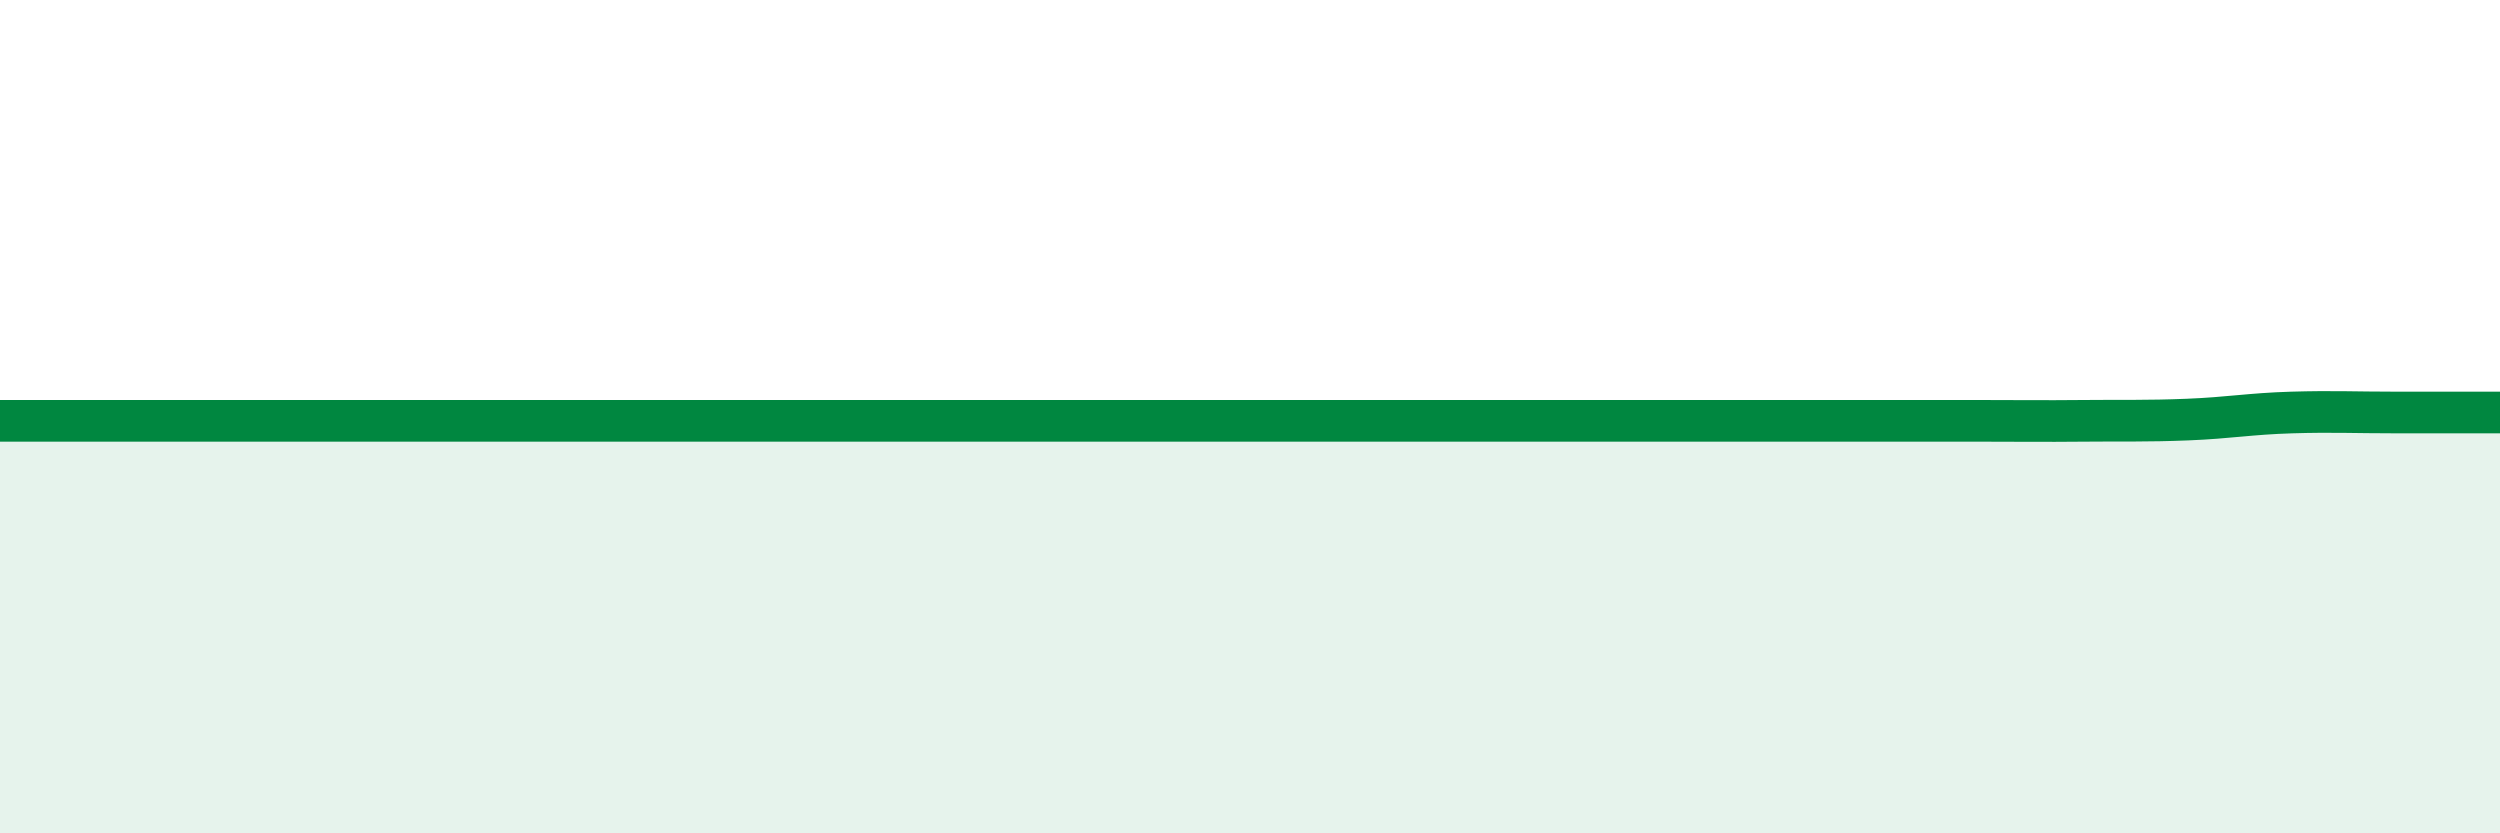
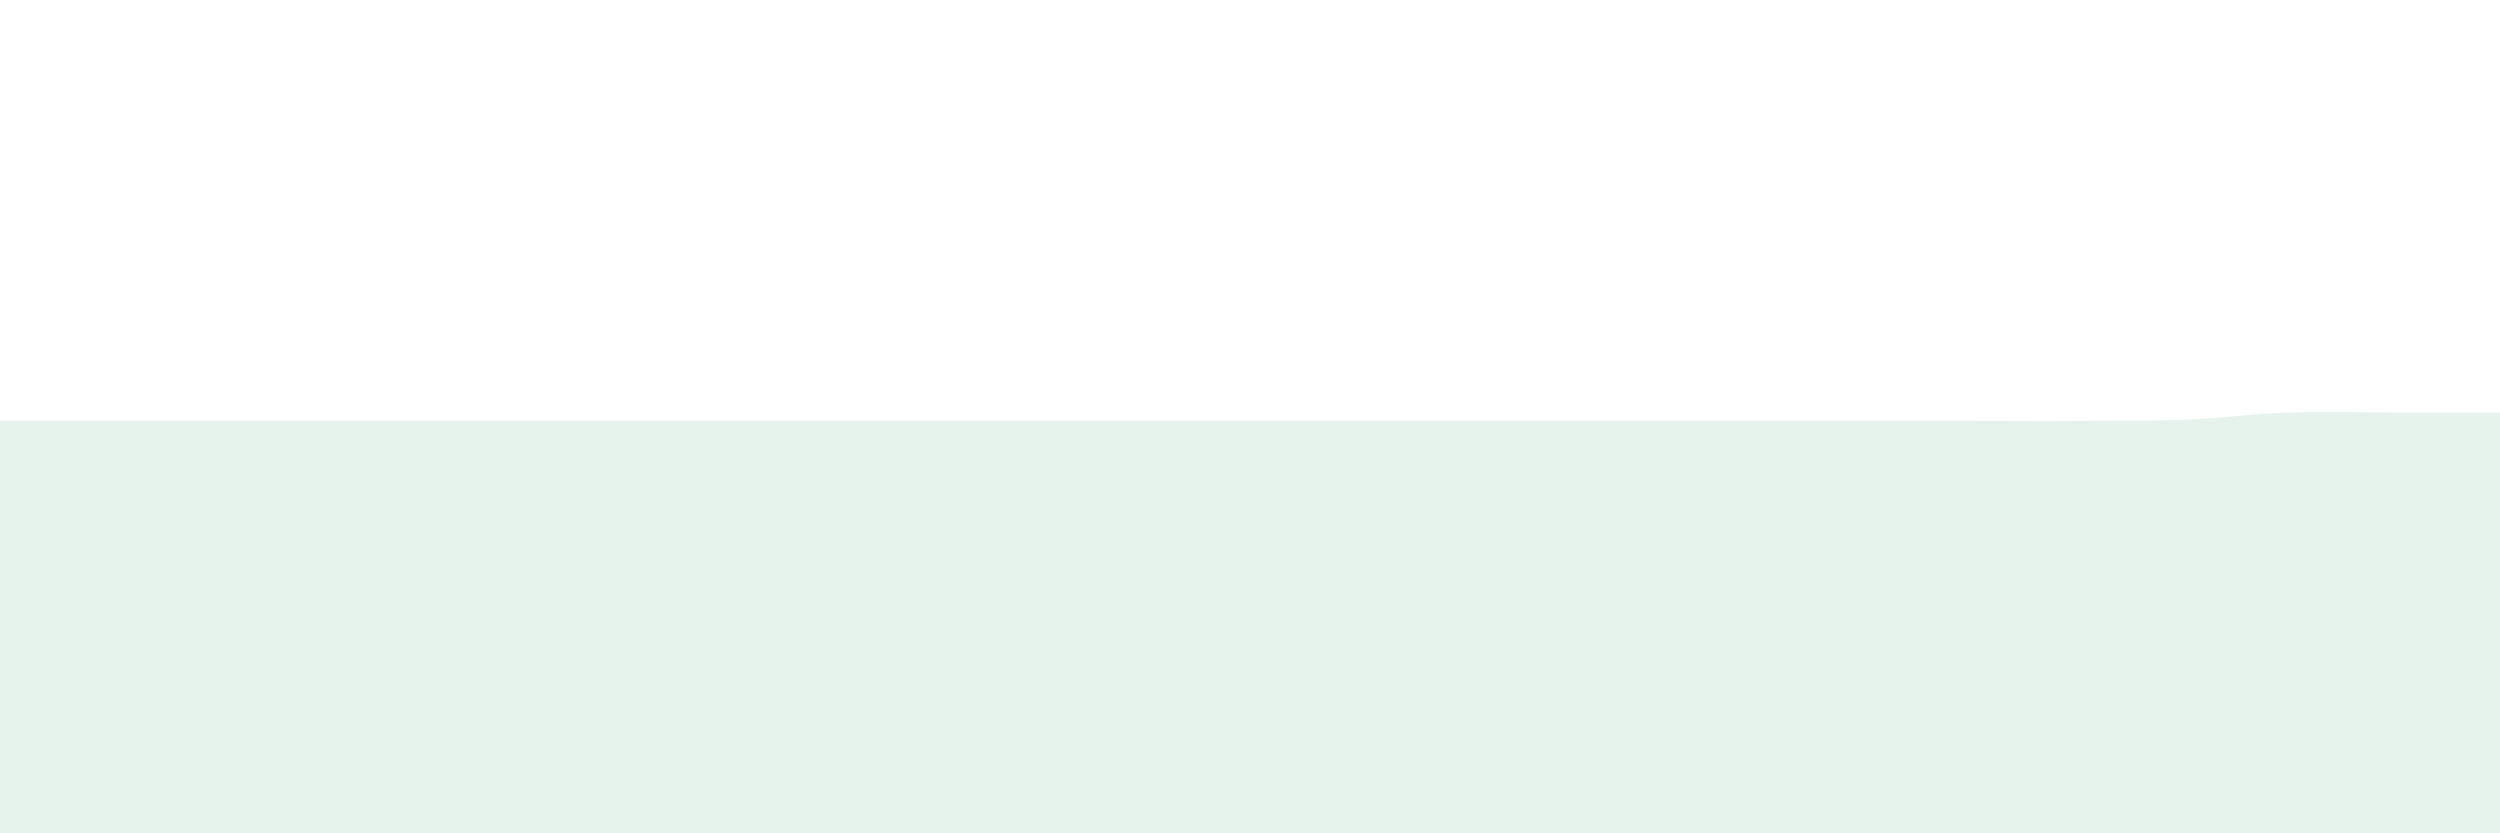
<svg xmlns="http://www.w3.org/2000/svg" width="60" height="20" viewBox="0 0 60 20">
  <path d="M 0,10.1 C 0.5,10.1 1.5,10.1 2.5,10.1 C 3.5,10.1 4,10.1 5,10.1 C 6,10.1 6.5,10.1 7.5,10.1 C 8.5,10.1 9,10.1 10,10.1 C 11,10.1 11.5,10.1 12.5,10.1 C 13.5,10.1 14,10.1 15,10.1 C 16,10.1 16.5,10.1 17.5,10.1 C 18.5,10.1 19,10.1 20,10.1 C 21,10.1 21.5,10.1 22.5,10.1 C 23.5,10.1 24,10.1 25,10.1 C 26,10.1 26.5,10.1 27.5,10.1 C 28.5,10.1 29,10.1 30,10.1 C 31,10.1 31.5,10.1 32.5,10.1 C 33.5,10.1 34,10.1 35,10.1 C 36,10.1 36.5,10.1 37.5,10.1 C 38.5,10.1 39,10.1 40,10.1 C 41,10.1 41.5,10.1 42.5,10.1 C 43.5,10.1 44,10.1 45,10.1 C 46,10.1 46.5,10.1 47.5,10.1 C 48.5,10.1 49,10.11 50,10.1 C 51,10.09 51.5,10.11 52.5,10.07 C 53.5,10.03 54,9.93 55,9.9 C 56,9.87 56.5,9.9 57.5,9.9 C 58.5,9.9 59.5,9.9 60,9.9L60 20L0 20Z" fill="#008740" opacity="0.1" stroke-linecap="round" stroke-linejoin="round" />
-   <path d="M 0,10.1 C 0.5,10.1 1.5,10.1 2.5,10.1 C 3.5,10.1 4,10.1 5,10.1 C 6,10.1 6.5,10.1 7.5,10.1 C 8.5,10.1 9,10.1 10,10.1 C 11,10.1 11.5,10.1 12.5,10.1 C 13.5,10.1 14,10.1 15,10.1 C 16,10.1 16.5,10.1 17.5,10.1 C 18.5,10.1 19,10.1 20,10.1 C 21,10.1 21.5,10.1 22.5,10.1 C 23.5,10.1 24,10.1 25,10.1 C 26,10.1 26.5,10.1 27.5,10.1 C 28.5,10.1 29,10.1 30,10.1 C 31,10.1 31.5,10.1 32.5,10.1 C 33.5,10.1 34,10.1 35,10.1 C 36,10.1 36.5,10.1 37.5,10.1 C 38.5,10.1 39,10.1 40,10.1 C 41,10.1 41.5,10.1 42.5,10.1 C 43.5,10.1 44,10.1 45,10.1 C 46,10.1 46.5,10.1 47.5,10.1 C 48.5,10.1 49,10.11 50,10.1 C 51,10.09 51.5,10.11 52.5,10.07 C 53.5,10.03 54,9.93 55,9.9 C 56,9.87 56.5,9.9 57.5,9.9 C 58.5,9.9 59.5,9.9 60,9.9" stroke="#008740" stroke-width="1" fill="none" stroke-linecap="round" stroke-linejoin="round" />
</svg>